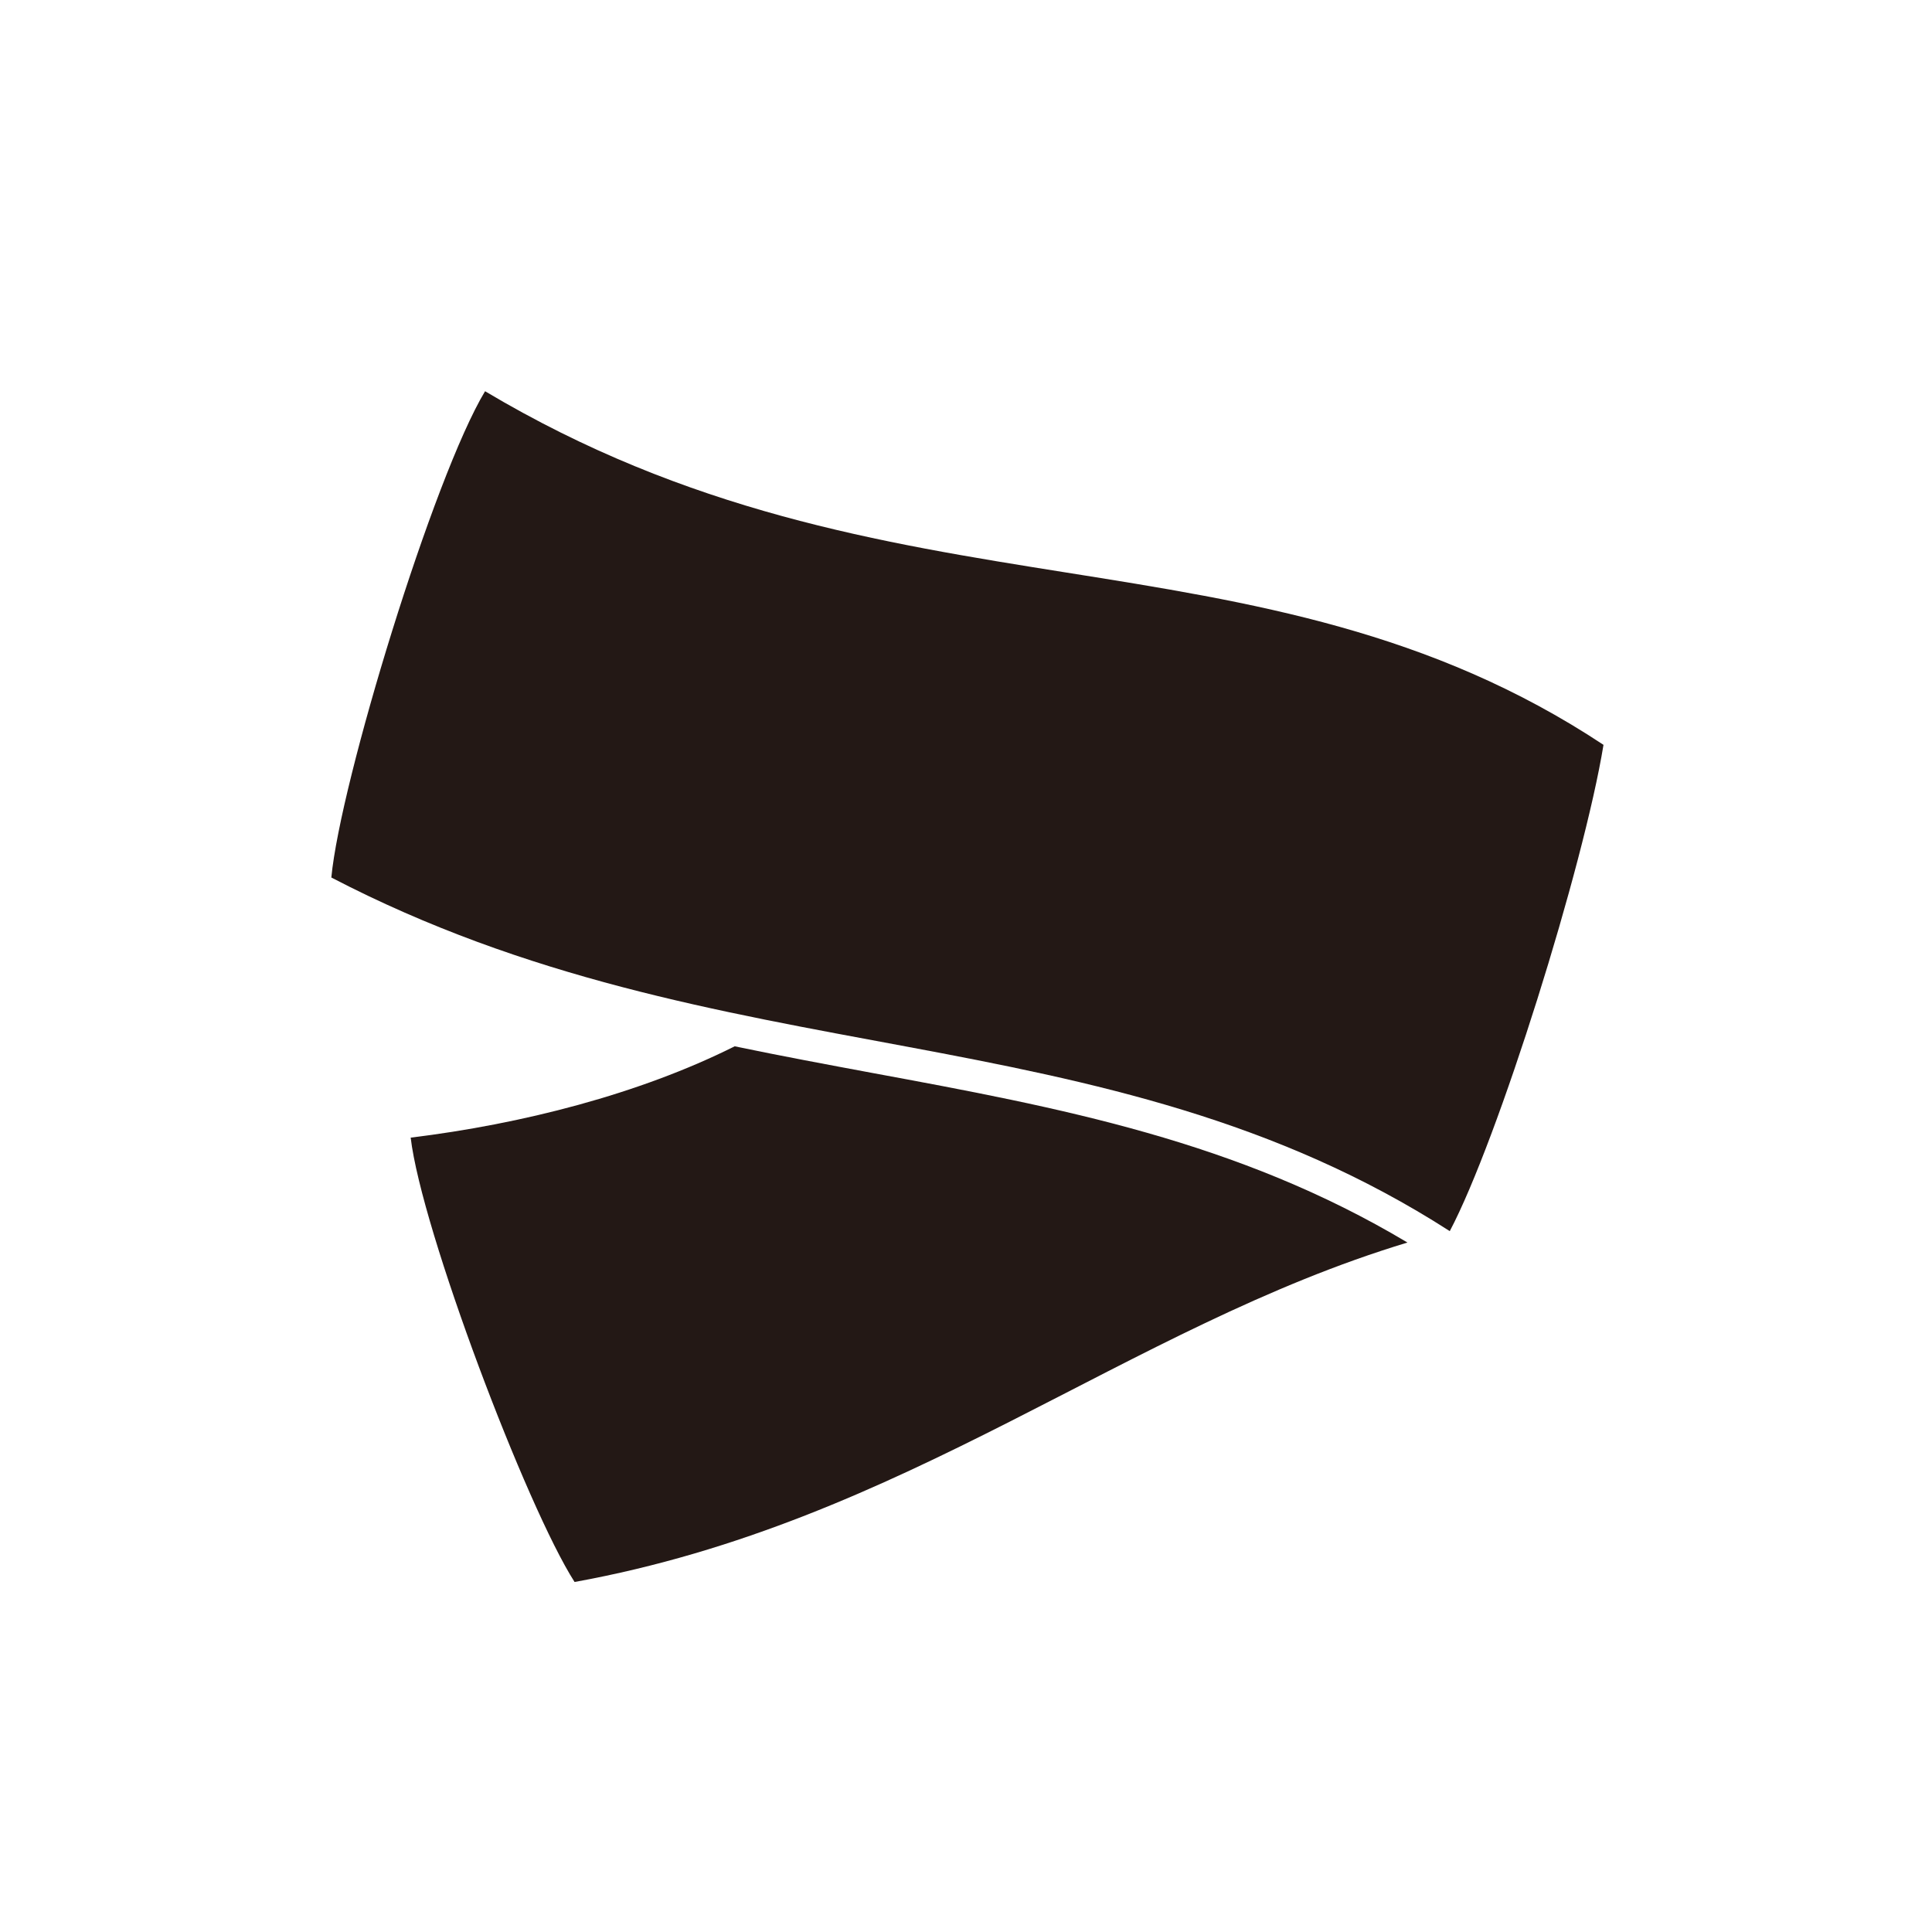
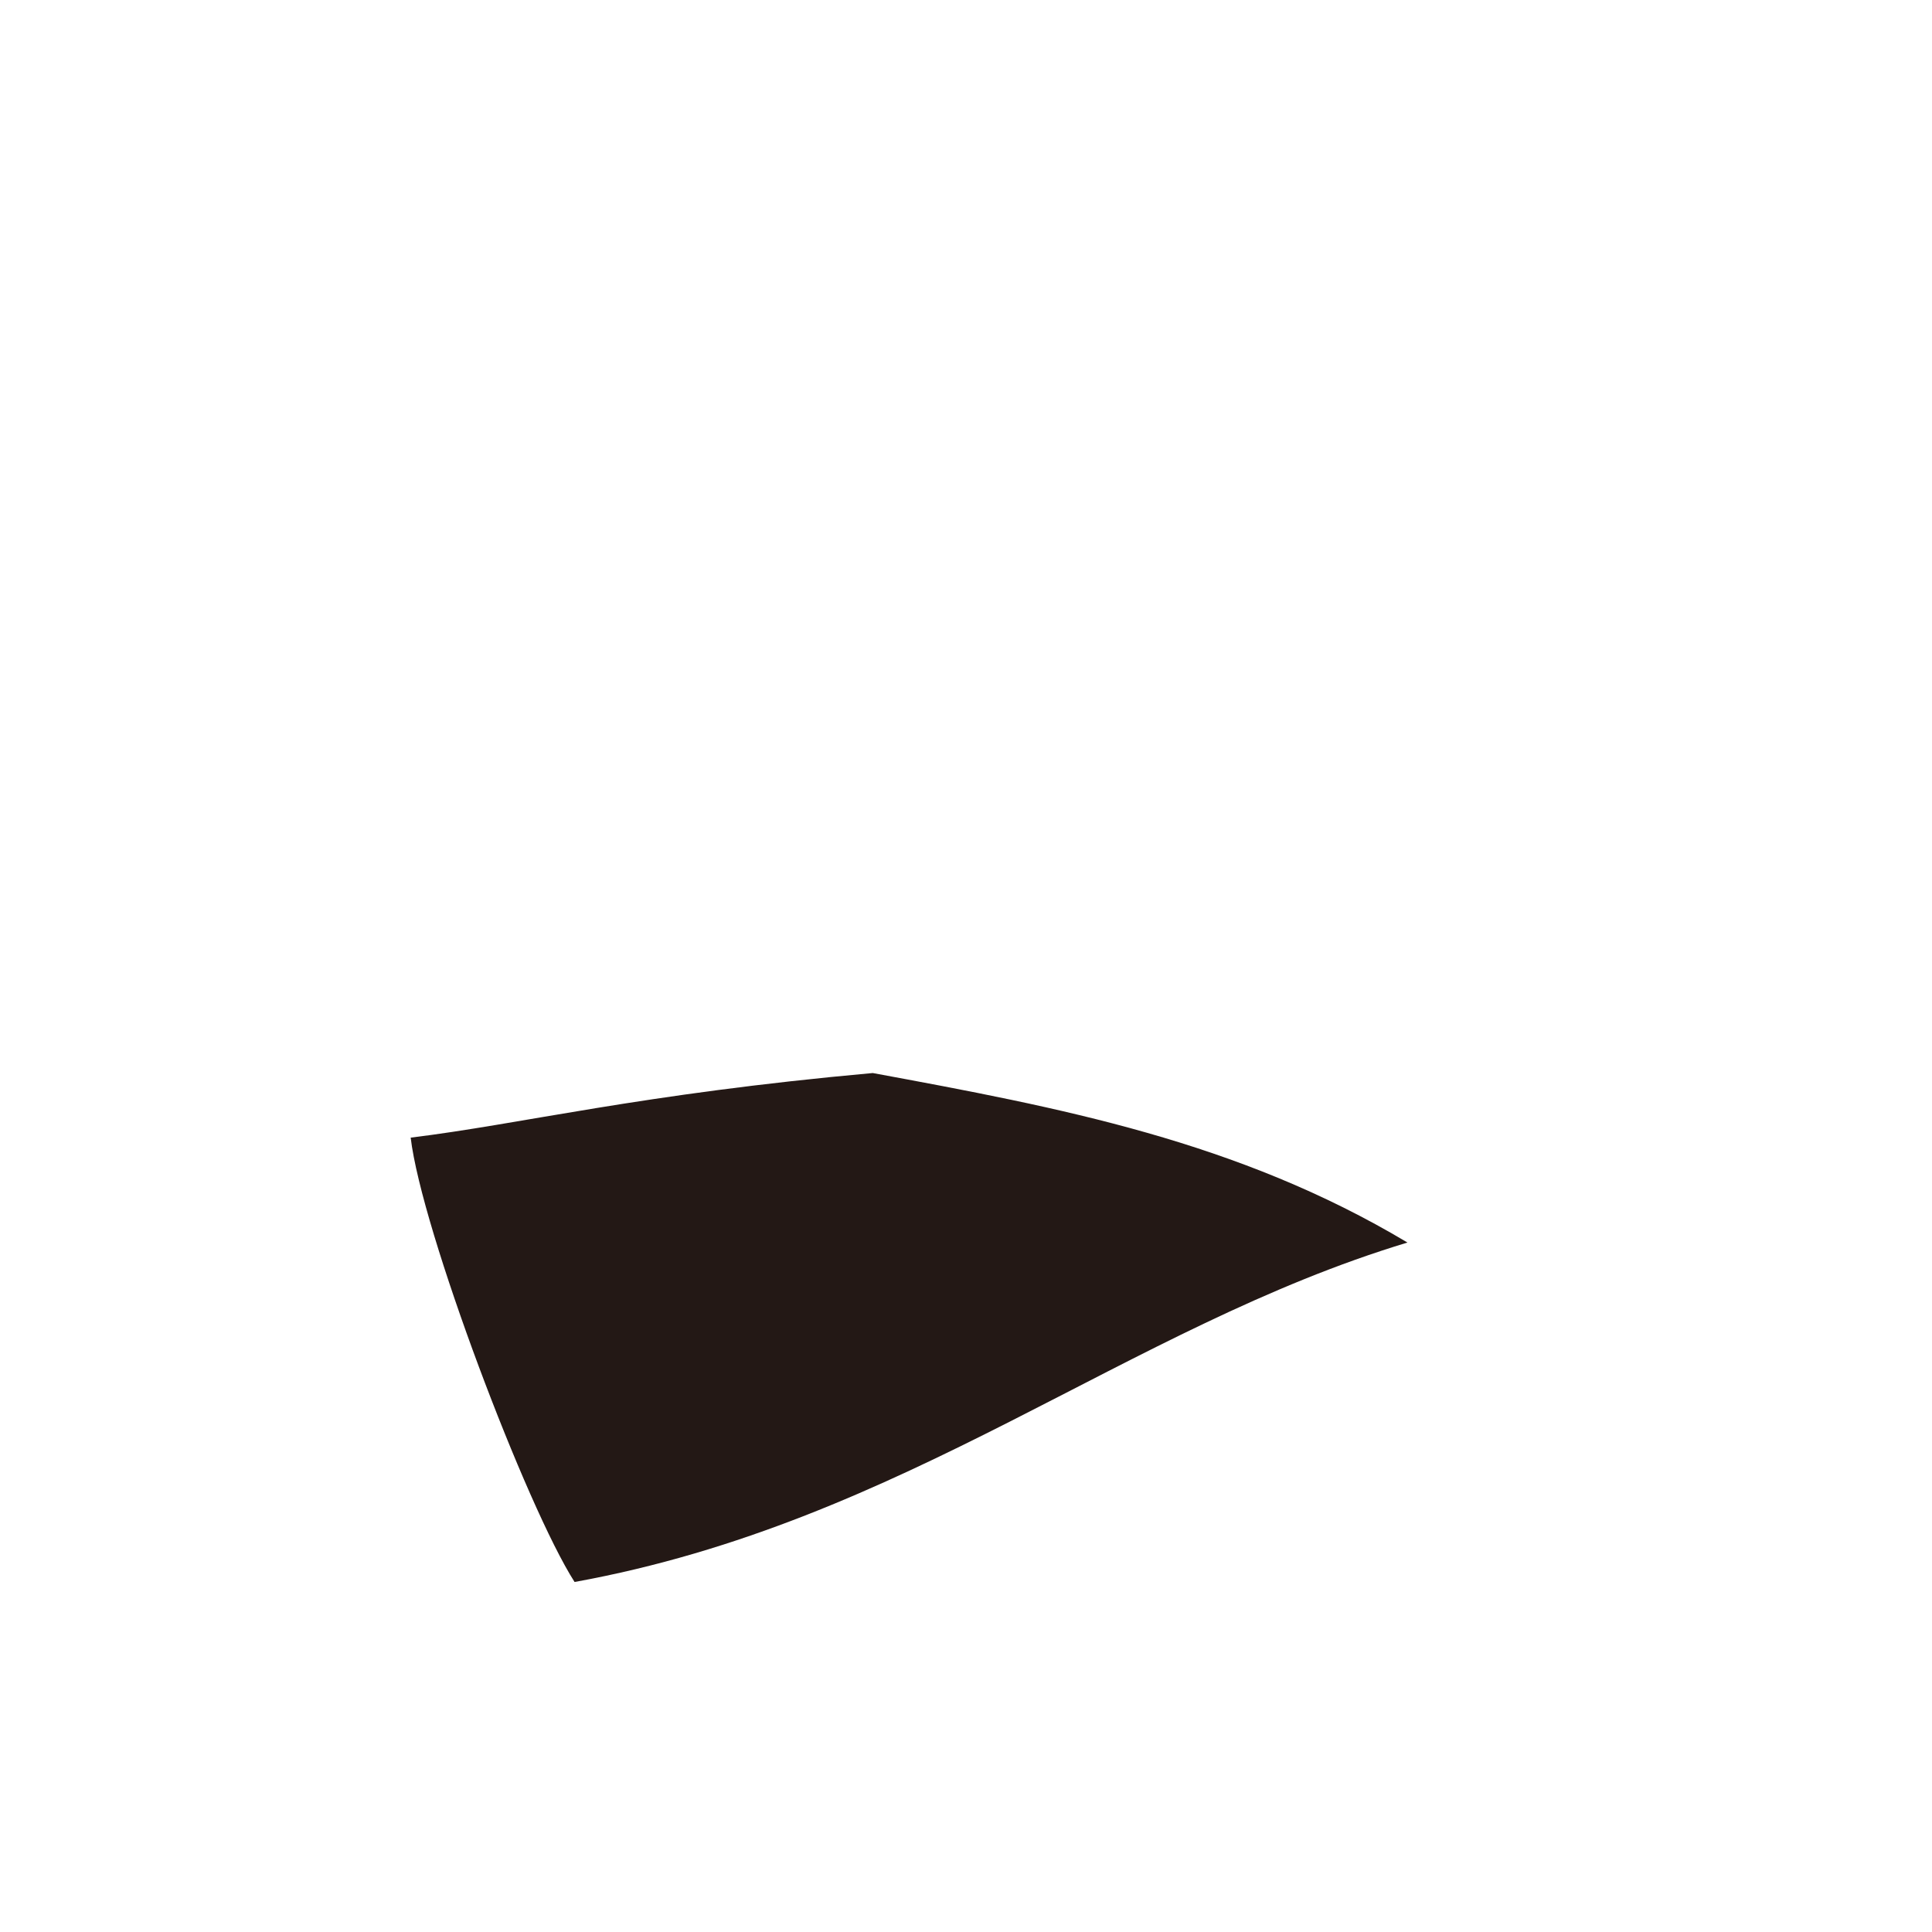
<svg xmlns="http://www.w3.org/2000/svg" viewBox="0 0 300 300">
  <defs>
    <style>.cls-1{fill:#231815;}.cls-2{fill:none;}</style>
  </defs>
  <title>アセット 138</title>
  <g id="レイヤー_2" data-name="レイヤー 2">
    <g id="pictgram">
-       <path class="cls-1" d="M135.52,166.62c-7.09-1.32-14.23-2.65-21.44-4.15C99.27,169.89,81,174.55,63.77,176.65c1.68,14.31,18,57.37,25.45,69,51.54-9.36,85.61-39.49,129.33-52.71C192.17,177.17,164.62,172,135.52,166.62Z" />
-       <path class="cls-1" d="M75.32,60.75c-8,13.28-22.48,60.69-23.87,75.51,60.66,31.55,119.61,20.15,173.67,54.91,7.52-14.22,20.8-56.71,23.87-75.51C195.2,80.05,138.14,98.21,75.32,60.75Z" />
+       <path class="cls-1" d="M135.52,166.62C99.27,169.89,81,174.55,63.77,176.65c1.68,14.31,18,57.37,25.45,69,51.54-9.36,85.61-39.49,129.33-52.71C192.17,177.17,164.62,172,135.52,166.62Z" />
    </g>
    <g id="透明罫線">
-       <rect class="cls-2" width="300" height="300" />
-     </g>
+       </g>
  </g>
</svg>